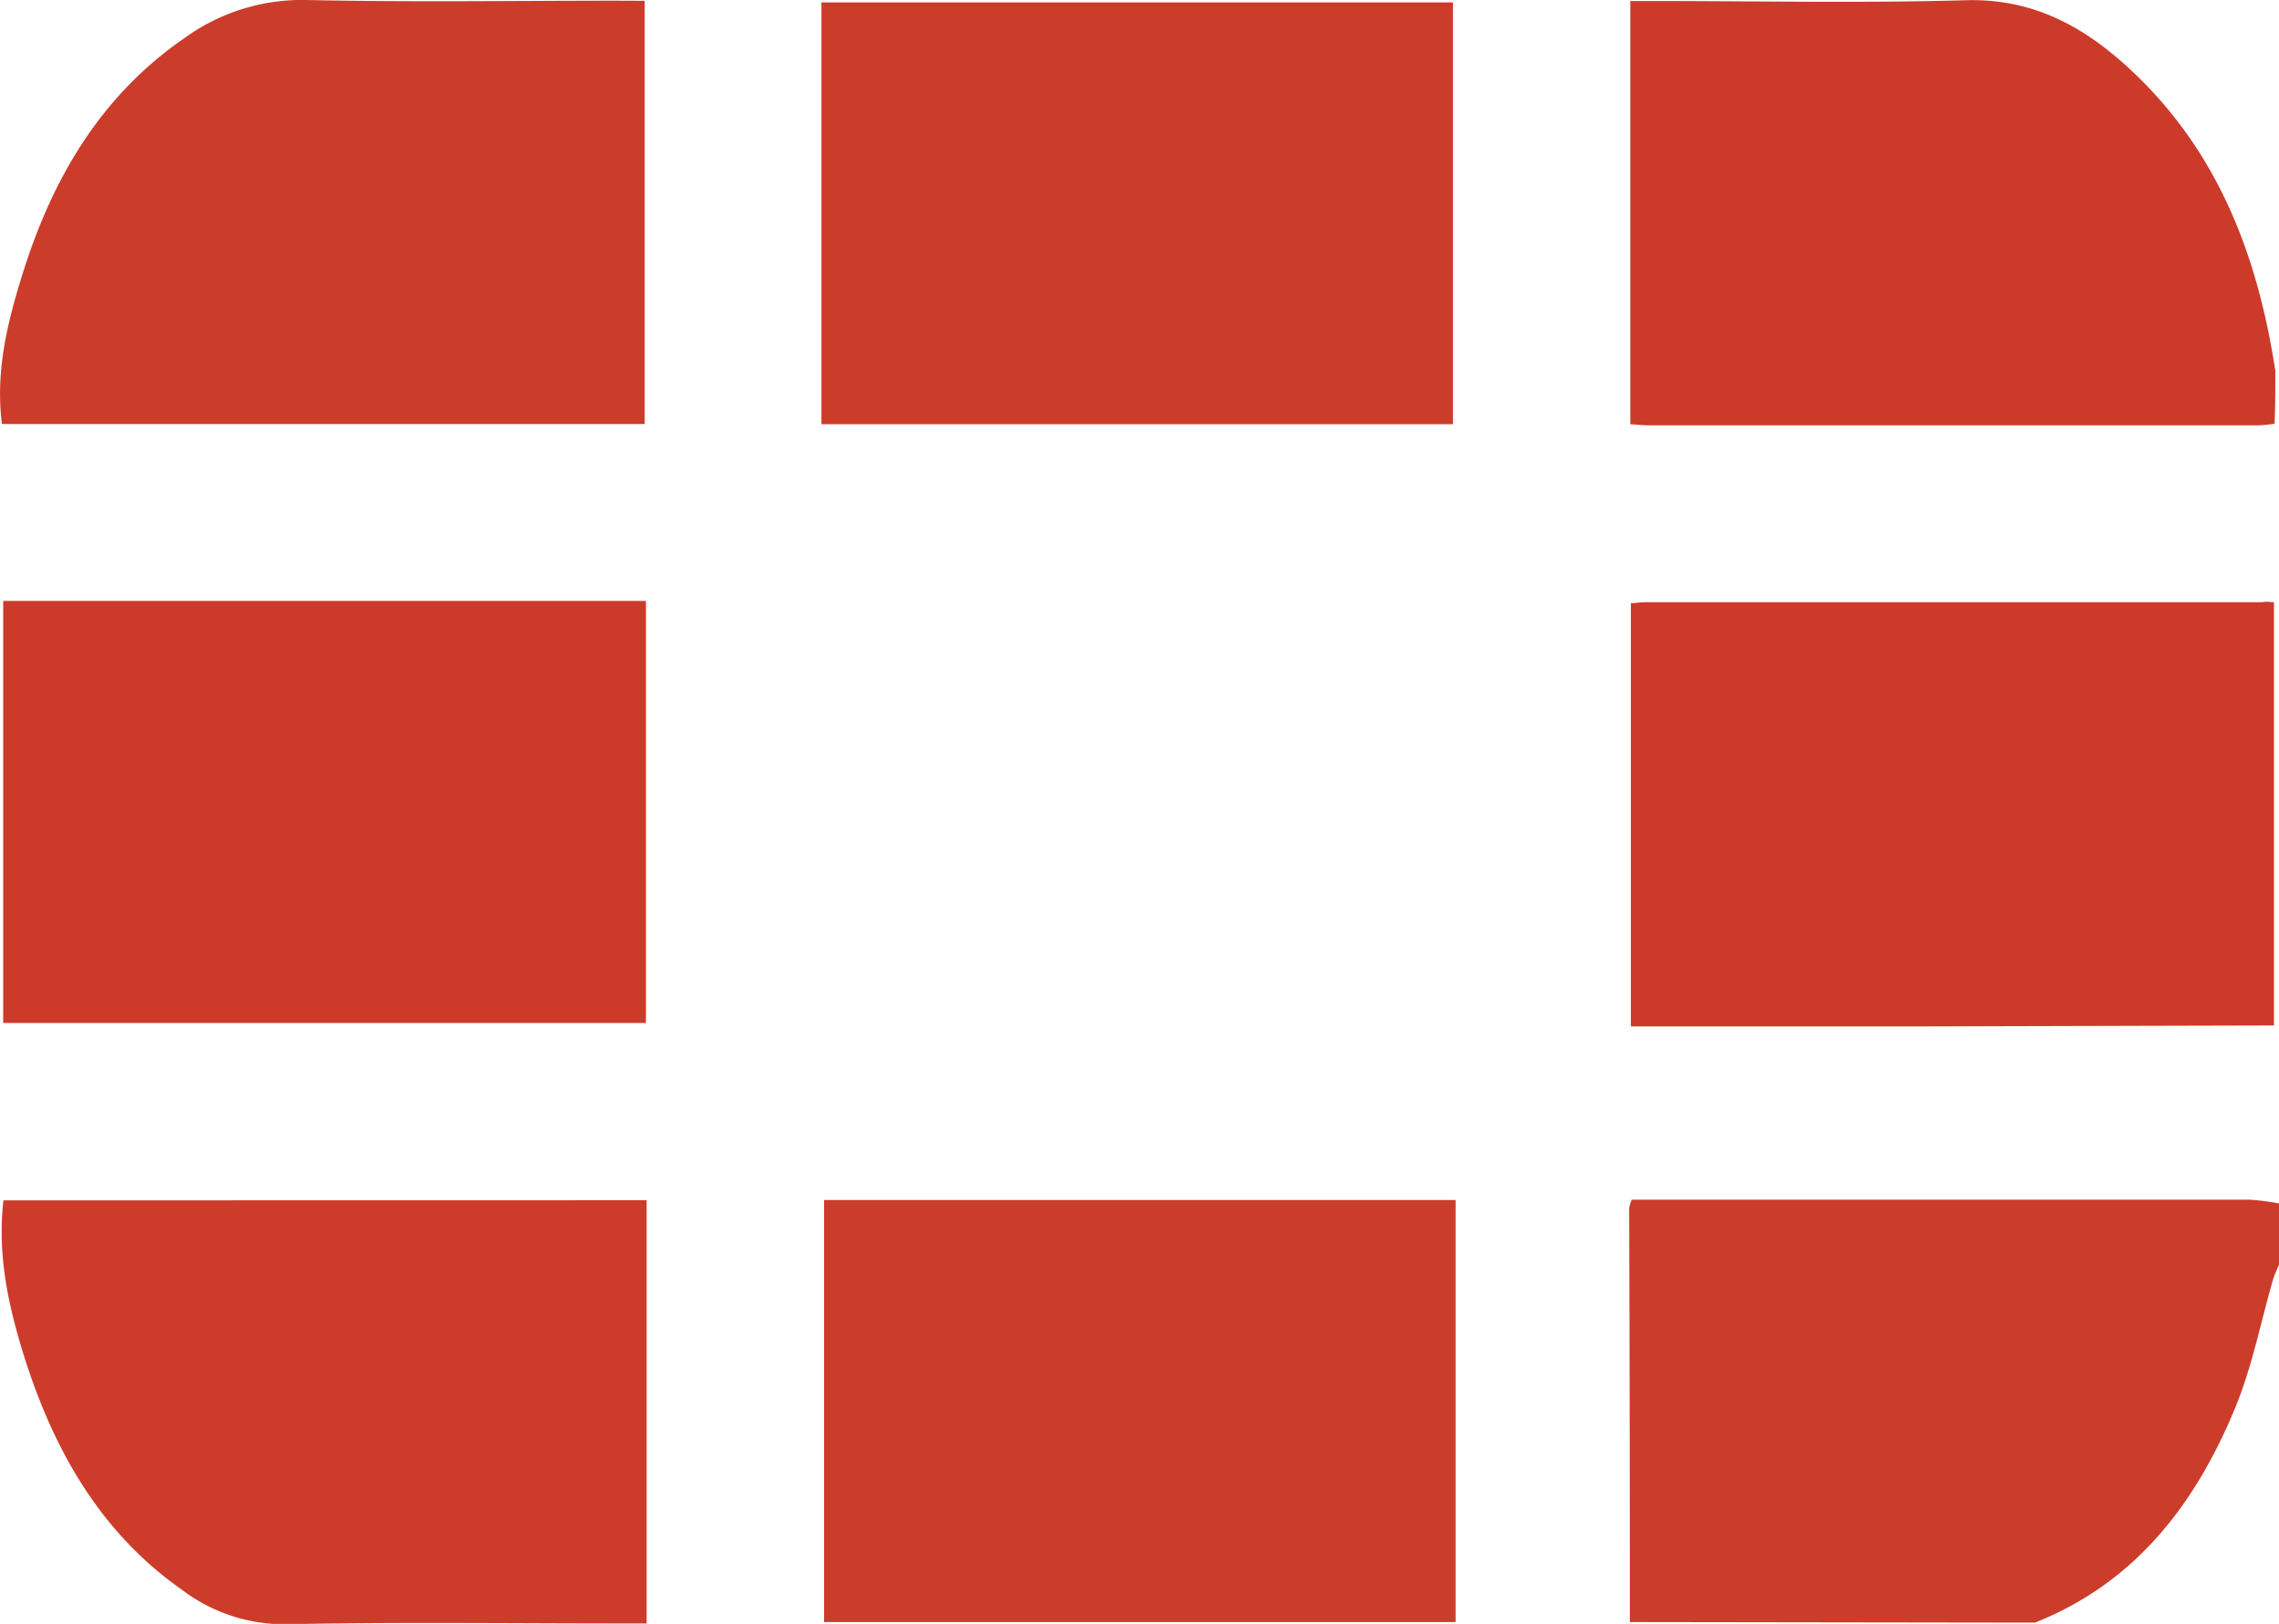
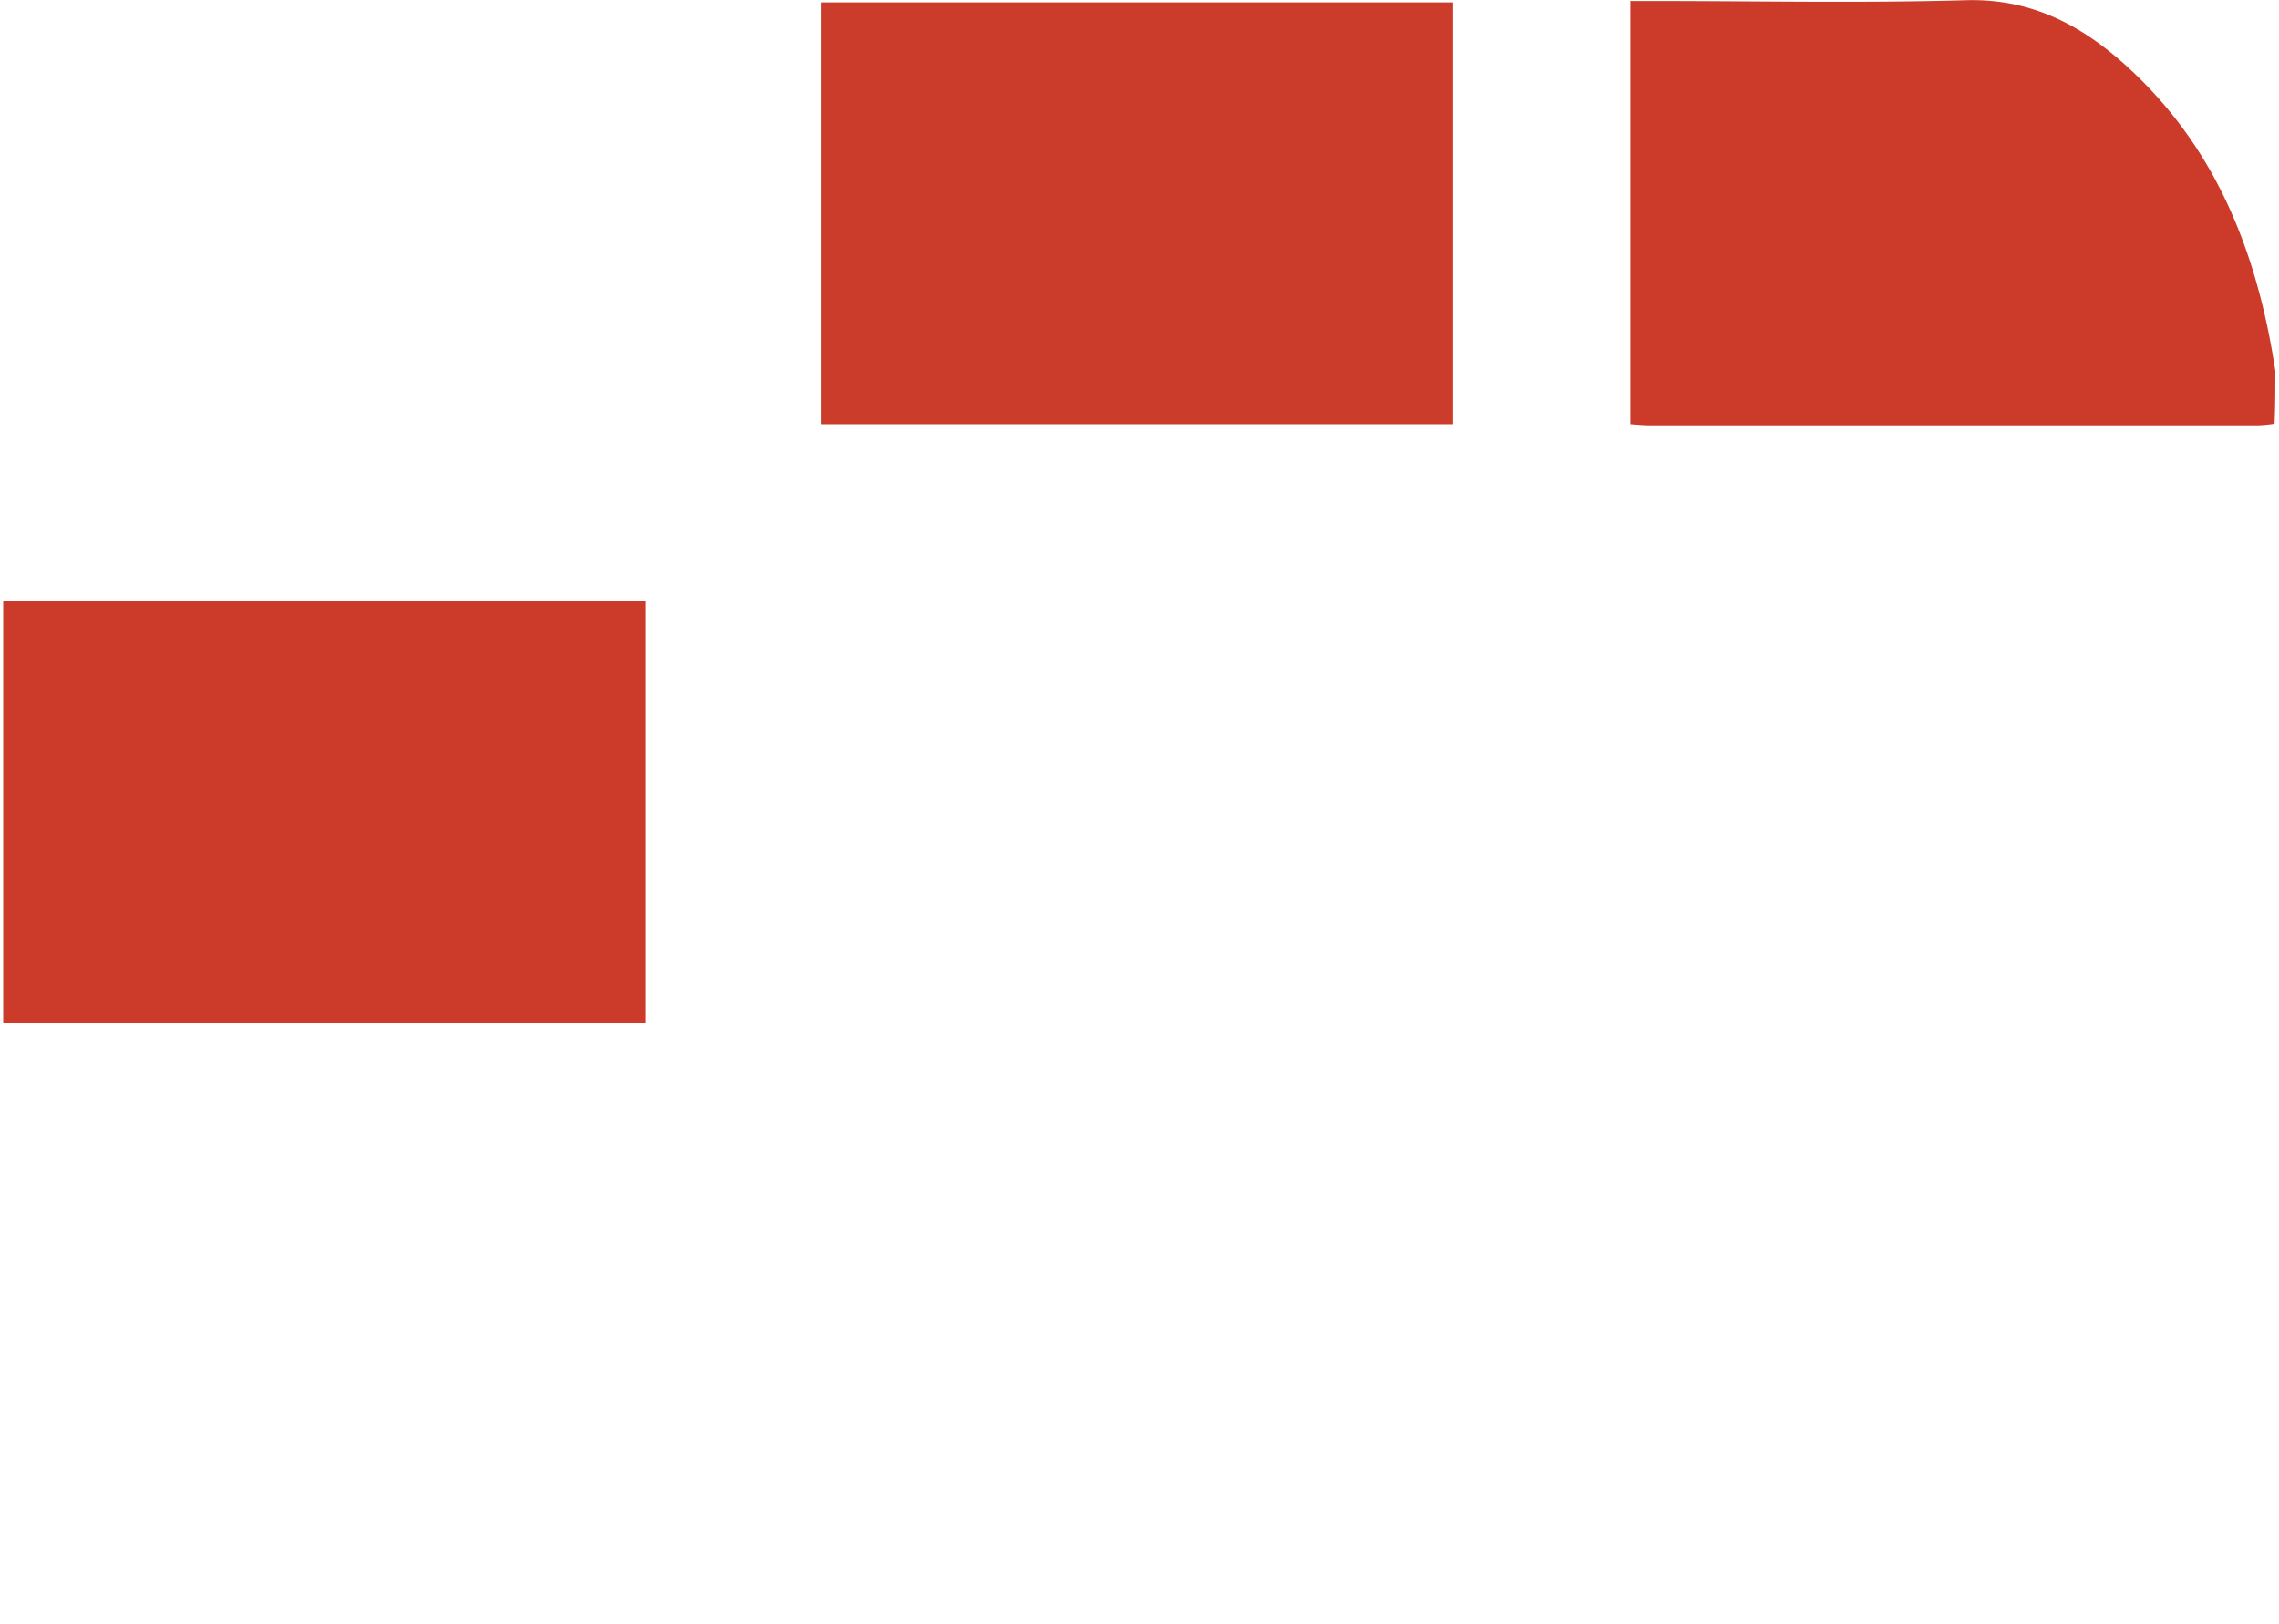
<svg xmlns="http://www.w3.org/2000/svg" id="Layer_2" data-name="Layer 2" viewBox="0 0 199.2 141.98">
  <defs>
    <style>.cls-1{fill:#cc3c2b;}.cls-2{fill:#cc3b2a;}.cls-3{fill:#cd3c2b;}</style>
  </defs>
-   <path class="cls-1" d="M143,171q0-18.09-.06-36.17a3.21,3.21,0,0,1,.22-.76h54a20.84,20.84,0,0,1,2.59.33v5.35a13.26,13.26,0,0,0-.51,1.23c-1.1,3.79-1.85,7.72-3.35,11.34-3.46,8.36-8.7,15.25-17.49,18.73Z" transform="translate(-0.54 -29.18)" />
  <path class="cls-2" d="M57,118.62H.82V81.72H57Z" transform="translate(-0.54 -29.18)" />
-   <path class="cls-2" d="M199.3,81.84v37l-30.39.08c-8.55,0-17.11,0-25.82,0v-37c.39,0,.78-.09,1.17-.09h54C198.62,81.76,199,81.81,199.3,81.84Z" transform="translate(-0.54 -29.18)" />
  <path class="cls-1" d="M72.34,66.27V29.39h55.2V66.27Z" transform="translate(-0.54 -29.18)" />
-   <path class="cls-1" d="M127.77,134.1V171H72.57V134.1Z" transform="translate(-0.54 -29.18)" />
-   <path class="cls-3" d="M57.06,134.12v37h-2.3c-9.73,0-19.45-.13-29.18.07a14.77,14.77,0,0,1-9.12-3c-7.14-5-11.2-12.2-13.78-20.32C1.29,143.43.29,139,.84,134.13Z" transform="translate(-0.54 -29.18)" />
-   <path class="cls-1" d="M56.89,29.25v37H.71c-.59-4.62.49-8.92,1.81-13.15,2.59-8.28,6.79-15.51,14.1-20.56a17.5,17.5,0,0,1,10.73-3.36c9,.2,18.07.06,27.1.06Z" transform="translate(-0.54 -29.18)" />
  <path class="cls-2" d="M199.42,61.61c0,1.54,0,3.08-.07,4.62a13.65,13.65,0,0,1-1.42.14H144.74c-.53,0-1.06-.06-1.7-.1v-37h2.22c9,0,18.08.19,27.11-.07,6-.17,10.53,2.42,14.6,6.27C194.47,42.56,197.9,51.63,199.42,61.61Z" transform="translate(-0.54 -29.18)" />
</svg>